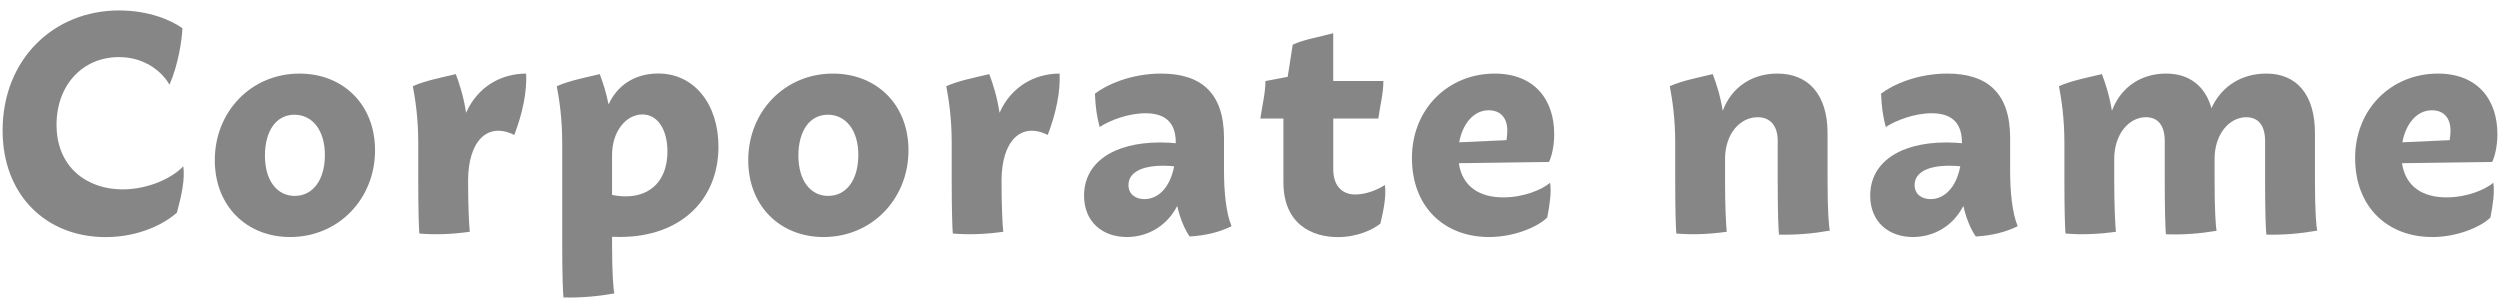
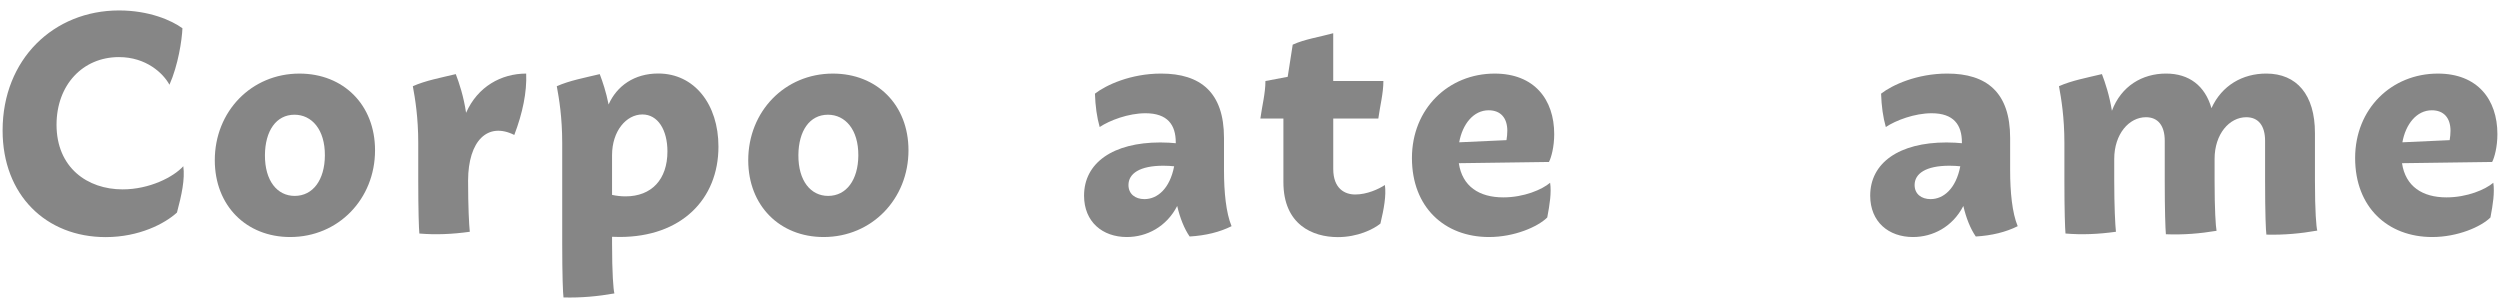
<svg xmlns="http://www.w3.org/2000/svg" version="1.1" id="レイヤー_1" x="0px" y="0px" width="276px" height="34px" viewBox="0 0 276 34" enable-background="new 0 0 276 34" xml:space="preserve">
  <g>
    <path fill="#868686" d="M0.287,14.407c0-7.883,5.655-13.254,12.855-13.254c3.318,0,5.807,1.094,6.999,1.967   c-0.056,1.31-0.471,4.068-1.434,6.236c-0.678-1.258-2.562-3.053-5.576-3.053c-4.018,0-6.89,3.1-6.89,7.467   c0,4.74,3.412,7.137,7.293,7.137c2.967,0,5.615-1.357,6.702-2.557c0.196,1.438-0.184,3.18-0.7,5.115   c-1.334,1.219-4.165,2.711-7.87,2.711C5.073,26.177,0.287,21.522,0.287,14.407z" />
    <path fill="#868686" d="M23.713,17.69c0-5.385,4.036-9.566,9.345-9.566c4.844,0,8.348,3.438,8.346,8.469   c0.002,5.36-4.034,9.575-9.37,9.575C27.196,26.168,23.713,22.71,23.713,17.69z M35.867,17.168c0.019-2.877-1.453-4.503-3.356-4.503   c-2.023,0-3.243,1.785-3.262,4.459c-0.017,2.844,1.363,4.504,3.283,4.504C34.553,21.628,35.85,19.858,35.867,17.168z" />
    <path fill="#868686" d="M56.778,14.899c-2.945-1.471-5.088,0.643-5.101,5.032v0.008c0,2.854,0.107,4.901,0.188,5.649   c-1.949,0.271-3.769,0.346-5.569,0.194c-0.052-0.569-0.121-2.544-0.121-5.844v-4.153c0-2.822-0.341-4.885-0.598-6.268   c1.404-0.626,3.065-0.93,4.742-1.335c0.39,1.019,0.864,2.452,1.137,4.271c1.276-2.898,3.887-4.33,6.635-4.33   C58.176,10.173,57.701,12.479,56.778,14.899z" />
    <path fill="#868686" d="M79.317,16.185c0,5.833-4.121,9.976-10.906,9.976c-0.283,0-0.563-0.007-0.84-0.021v0.679   c0,3.394,0.147,5.177,0.259,5.575c-1.812,0.322-3.677,0.496-5.62,0.444c-0.061-0.442-0.142-2.376-0.142-6.02V15.786   c0-2.822-0.341-4.885-0.599-6.268c1.405-0.626,3.066-0.93,4.742-1.335c0.322,0.842,0.702,1.966,0.978,3.354   c0.91-2.056,2.842-3.422,5.481-3.422C76.673,8.116,79.317,11.531,79.317,16.185z M69.058,21.679c2.878,0,4.627-1.867,4.627-4.962   c0-2.39-1.063-4.081-2.762-4.081c-1.788,0-3.352,1.837-3.352,4.494v4.386C68.046,21.618,68.543,21.679,69.058,21.679L69.058,21.679   z" />
    <path fill="#868686" d="M82.605,17.69c0-5.385,4.036-9.566,9.345-9.566c4.844,0,8.348,3.438,8.346,8.469   c0.002,5.36-4.034,9.575-9.37,9.575C86.089,26.168,82.605,22.71,82.605,17.69z M94.76,17.168c0.019-2.877-1.453-4.503-3.356-4.503   c-2.023,0-3.243,1.785-3.262,4.459c-0.017,2.844,1.363,4.504,3.283,4.504C93.445,21.628,94.742,19.858,94.76,17.168z" />
-     <path fill="#868686" d="M115.671,14.899c-2.945-1.471-5.088,0.643-5.101,5.032v0.008c0,2.854,0.107,4.901,0.188,5.649   c-1.949,0.271-3.769,0.346-5.569,0.194c-0.052-0.569-0.121-2.544-0.121-5.844v-4.153c0-2.822-0.341-4.885-0.598-6.268   c1.404-0.626,3.065-0.93,4.742-1.335c0.39,1.019,0.864,2.452,1.137,4.271c1.276-2.898,3.887-4.33,6.635-4.33   C117.068,10.173,116.594,12.479,115.671,14.899z" />
    <path fill="#868686" d="M131.337,26.11c-0.585-0.84-1.071-2.051-1.374-3.371c-1.185,2.304-3.365,3.429-5.564,3.429   c-2.67,0-4.719-1.66-4.719-4.569c0-3.625,3.199-5.872,8.421-5.872c0.697,0,1.286,0.043,1.704,0.085v-0.091   c0-1.93-0.9-3.218-3.342-3.218c-1.89,0-3.961,0.786-5.058,1.521c-0.312-1.092-0.478-2.32-0.523-3.684   c1.227-0.953,3.944-2.217,7.307-2.217c4.34,0,6.941,2.066,6.941,7.107v3.596c0,2.366,0.223,4.679,0.835,6.145   C134.659,25.622,133.116,26.005,131.337,26.11z M129.625,18.358c-0.329-0.034-0.737-0.062-1.201-0.062   c-2.597,0-3.841,0.864-3.841,2.131c0,0.979,0.734,1.556,1.763,1.556C127.773,21.983,129.146,20.839,129.625,18.358z" />
    <path fill="#868686" d="M152.398,24.684c-0.79,0.642-2.526,1.493-4.701,1.493c-2.792,0-6.009-1.381-6.009-6.064v-7.029h-2.543   c0.186-1.379,0.559-2.781,0.559-4.139l2.458-0.465l0.553-3.549c1.32-0.609,2.926-0.835,4.473-1.263v5.276h5.538   c0,1.357-0.372,2.76-0.558,4.139h-4.977v5.569c0,2.167,1.265,2.82,2.424,2.82c1.301,0,2.594-0.597,3.279-1.048   C153.052,21.605,152.786,23.054,152.398,24.684z" />
    <path fill="#868686" d="M171.134,20.177c0.159,1.094-0.043,2.393-0.317,3.832c-1.037,1.031-3.624,2.159-6.427,2.159   c-4.904,0-8.512-3.28-8.512-8.72c0-5.465,4.045-9.324,9.134-9.324c4.365,0,6.573,2.843,6.573,6.688c0,1.395-0.32,2.572-0.579,3.069   l-9.952,0.136c0.382,2.567,2.257,3.774,4.908,3.774C168.256,21.791,170.251,20.925,171.134,20.177z M161.095,15.71l5.221-0.238   c0.056-0.342,0.091-0.709,0.091-1.041c0-1.412-0.739-2.256-2.062-2.256C162.666,12.175,161.458,13.707,161.095,15.71z" />
-     <path fill="#868686" d="M202.021,25.457c-1.812,0.322-3.677,0.495-5.62,0.444c-0.061-0.421-0.142-2.324-0.142-5.962v-4.394   c0-1.662-0.82-2.604-2.212-2.604c-1.965,0-3.601,1.85-3.601,4.605v2.392c0,2.854,0.106,4.901,0.188,5.649   c-1.949,0.271-3.769,0.346-5.569,0.194c-0.053-0.569-0.121-2.544-0.121-5.844v-4.153c0-2.822-0.341-4.885-0.599-6.268   c1.405-0.626,3.066-0.93,4.742-1.335c0.374,0.978,0.826,2.335,1.103,4.05c1.027-2.731,3.362-4.109,6.025-4.109   c3.448,0,5.547,2.334,5.547,6.566v5.241C201.763,23.325,201.91,25.08,202.021,25.457z" />
    <path fill="#868686" d="M218.127,26.11c-0.585-0.84-1.071-2.051-1.374-3.371c-1.185,2.304-3.365,3.429-5.564,3.429   c-2.67,0-4.719-1.66-4.719-4.569c0-3.625,3.199-5.872,8.421-5.872c0.697,0,1.286,0.043,1.704,0.085v-0.091   c0-1.93-0.9-3.218-3.342-3.218c-1.89,0-3.961,0.786-5.058,1.521c-0.312-1.092-0.478-2.32-0.523-3.684   c1.227-0.953,3.944-2.217,7.307-2.217c4.34,0,6.941,2.066,6.941,7.107v3.596c0,2.366,0.223,4.679,0.835,6.145   C221.449,25.622,219.906,26.005,218.127,26.11z M216.415,18.358c-0.329-0.034-0.737-0.062-1.201-0.062   c-2.597,0-3.841,0.864-3.841,2.131c0,0.979,0.734,1.556,1.763,1.556C214.563,21.983,215.937,20.839,216.415,18.358z" />
    <path fill="#868686" d="M255.828,25.457c-1.812,0.322-3.677,0.495-5.619,0.444c-0.062-0.421-0.143-2.324-0.143-5.962v-4.394   c0-1.662-0.732-2.604-2.075-2.604c-1.865,0-3.5,1.85-3.5,4.605v2.384c0,3.212,0.123,5.056,0.217,5.55   c-1.848,0.31-3.687,0.457-5.593,0.381c-0.055-0.574-0.127-2.574-0.127-5.923v-4.394c0-1.662-0.732-2.604-2.075-2.604   c-1.865,0-3.501,1.85-3.501,4.605v2.392c0,2.854,0.107,4.901,0.188,5.649c-1.949,0.271-3.769,0.346-5.569,0.194   c-0.052-0.569-0.121-2.544-0.121-5.844v-4.153c0-2.822-0.341-4.885-0.598-6.268c1.404-0.626,3.065-0.93,4.742-1.335   c0.373,0.978,0.825,2.335,1.103,4.049c1.024-2.731,3.351-4.108,5.977-4.108c2.535,0,4.302,1.336,5.011,3.821   c1.154-2.534,3.455-3.821,6.051-3.821c3.366,0,5.375,2.334,5.375,6.566v5.241C255.569,23.325,255.717,25.08,255.828,25.457z" />
    <path fill="#868686" d="M275.262,20.177c0.159,1.094-0.043,2.393-0.317,3.832c-1.037,1.031-3.624,2.159-6.427,2.159   c-4.904,0-8.512-3.28-8.512-8.72c0-5.465,4.045-9.324,9.134-9.324c4.365,0,6.573,2.843,6.573,6.688c0,1.395-0.32,2.572-0.579,3.069   l-9.952,0.136c0.382,2.567,2.257,3.774,4.908,3.774C272.384,21.791,274.379,20.925,275.262,20.177z M265.223,15.71l5.221-0.238   c0.056-0.342,0.091-0.709,0.091-1.041c0-1.412-0.739-2.256-2.062-2.256C266.794,12.175,265.586,13.707,265.223,15.71z" />
  </g>
</svg>